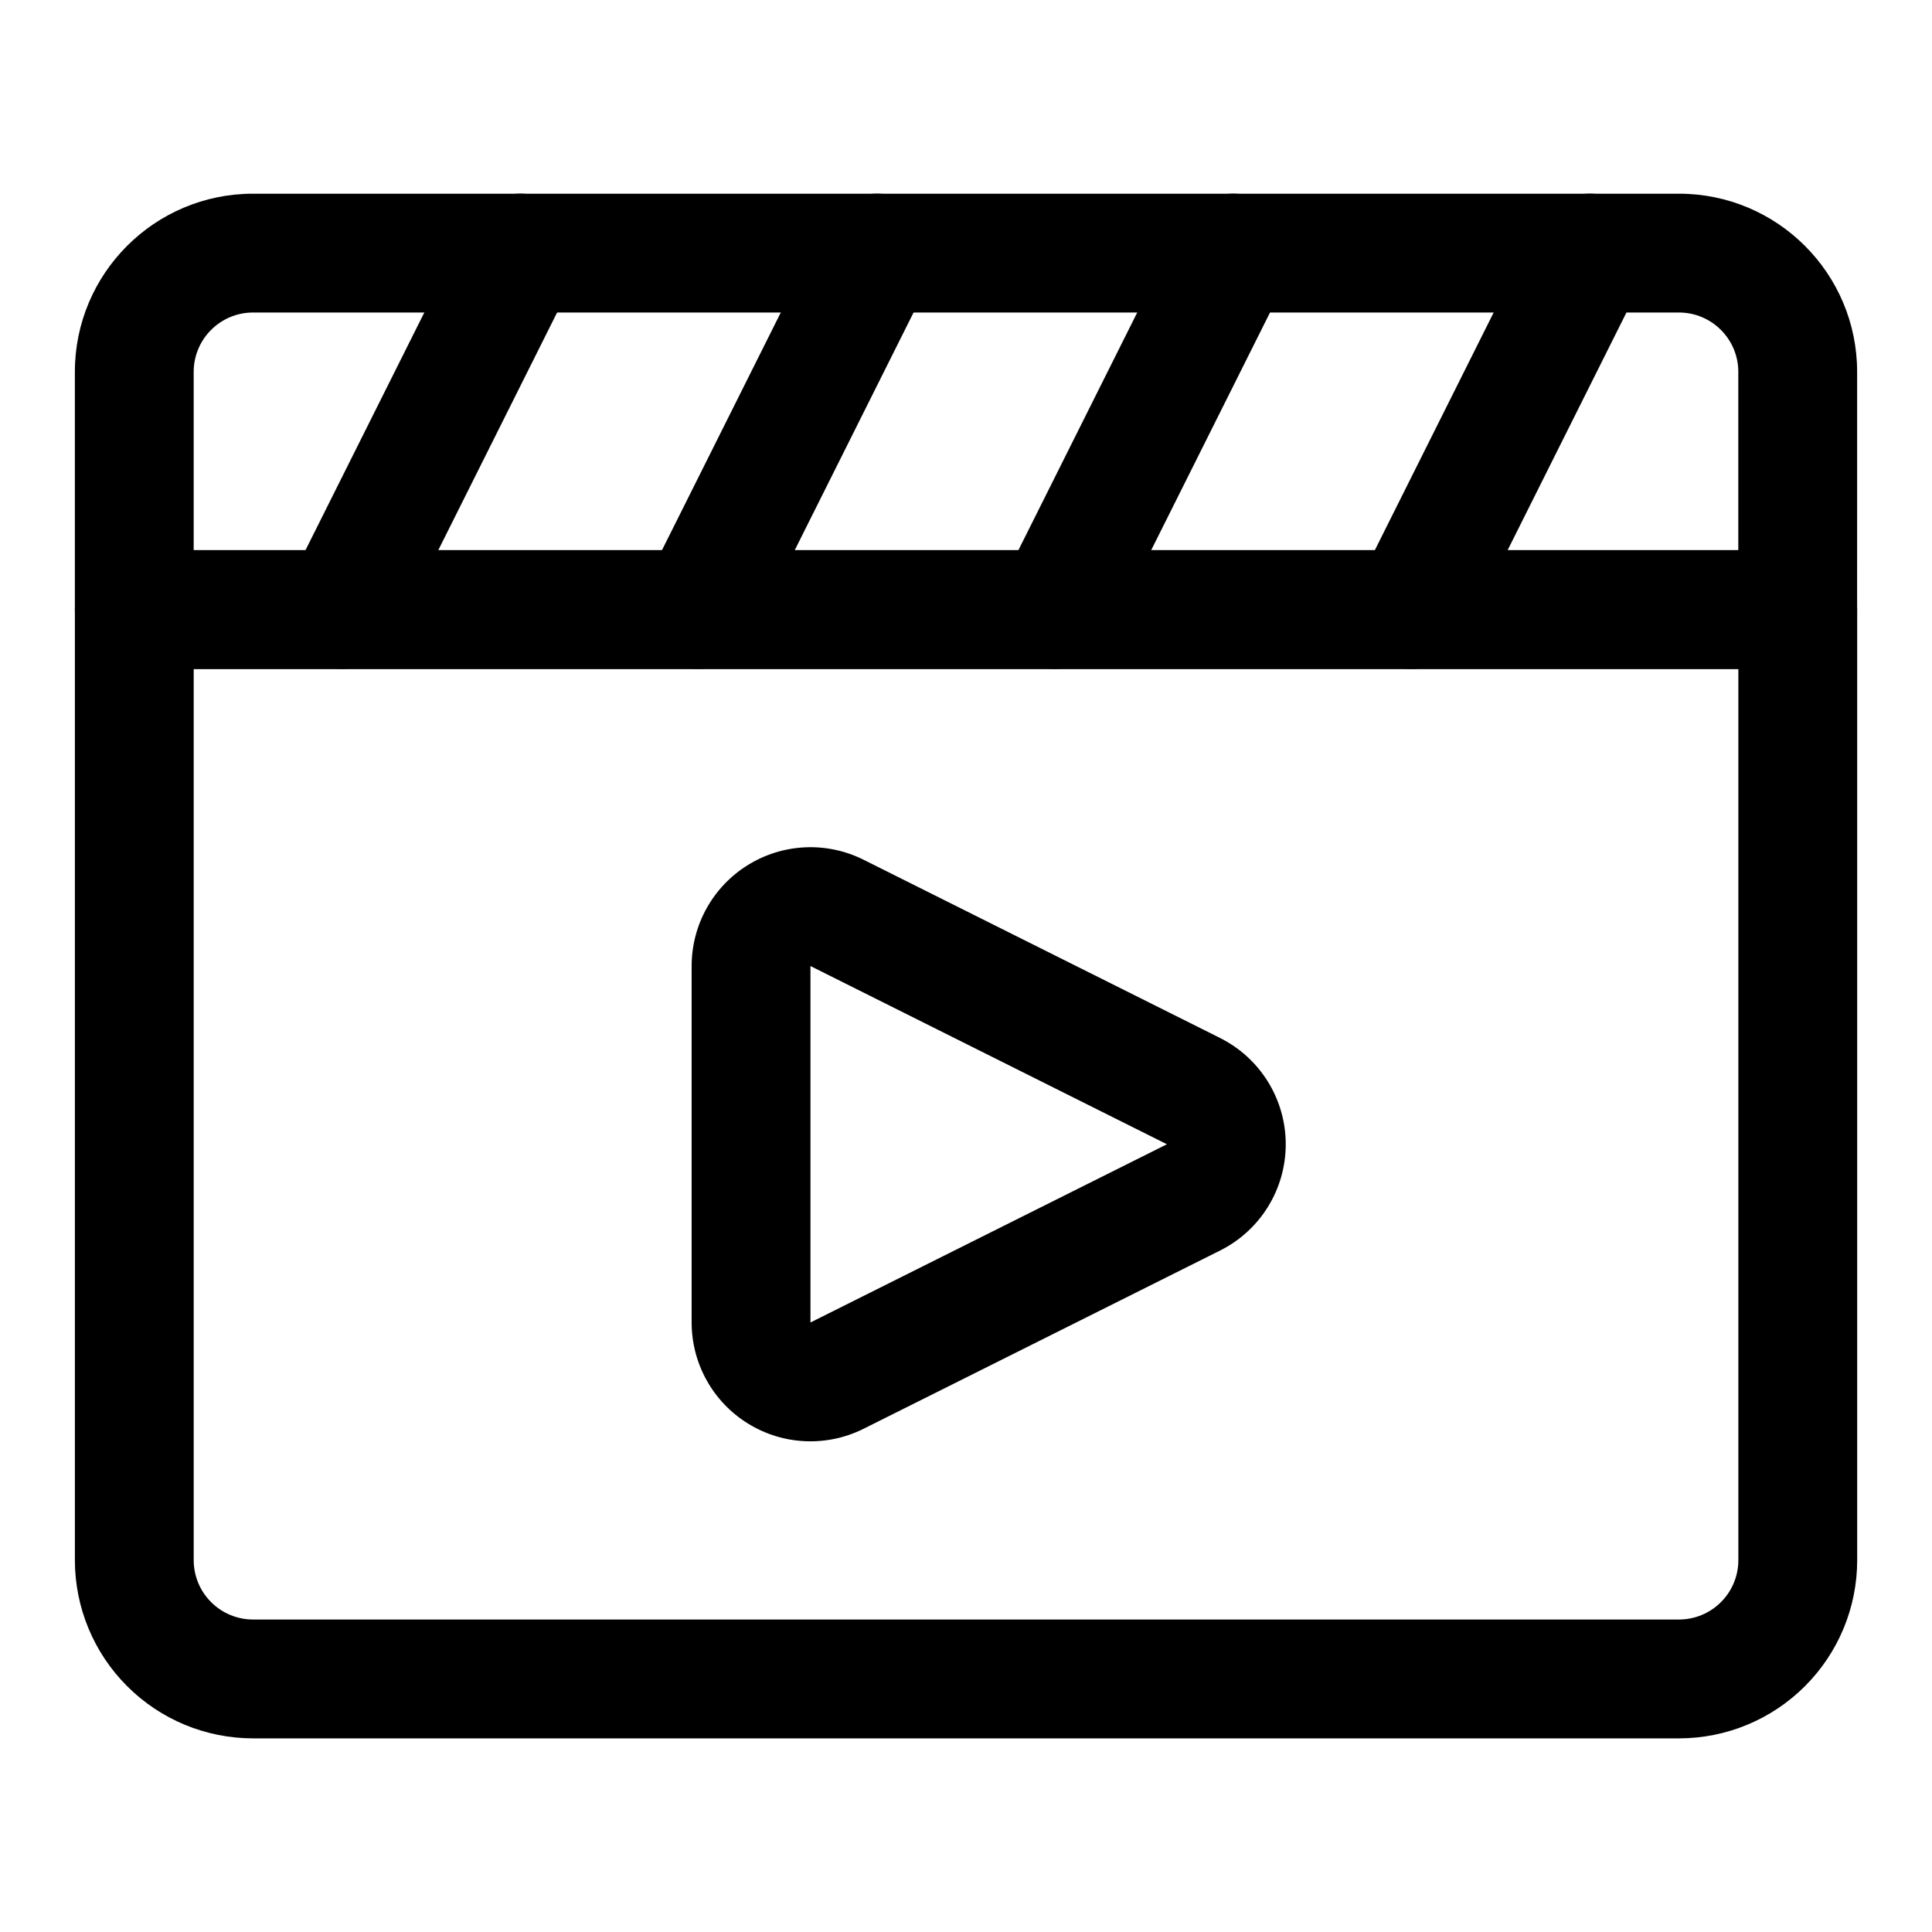
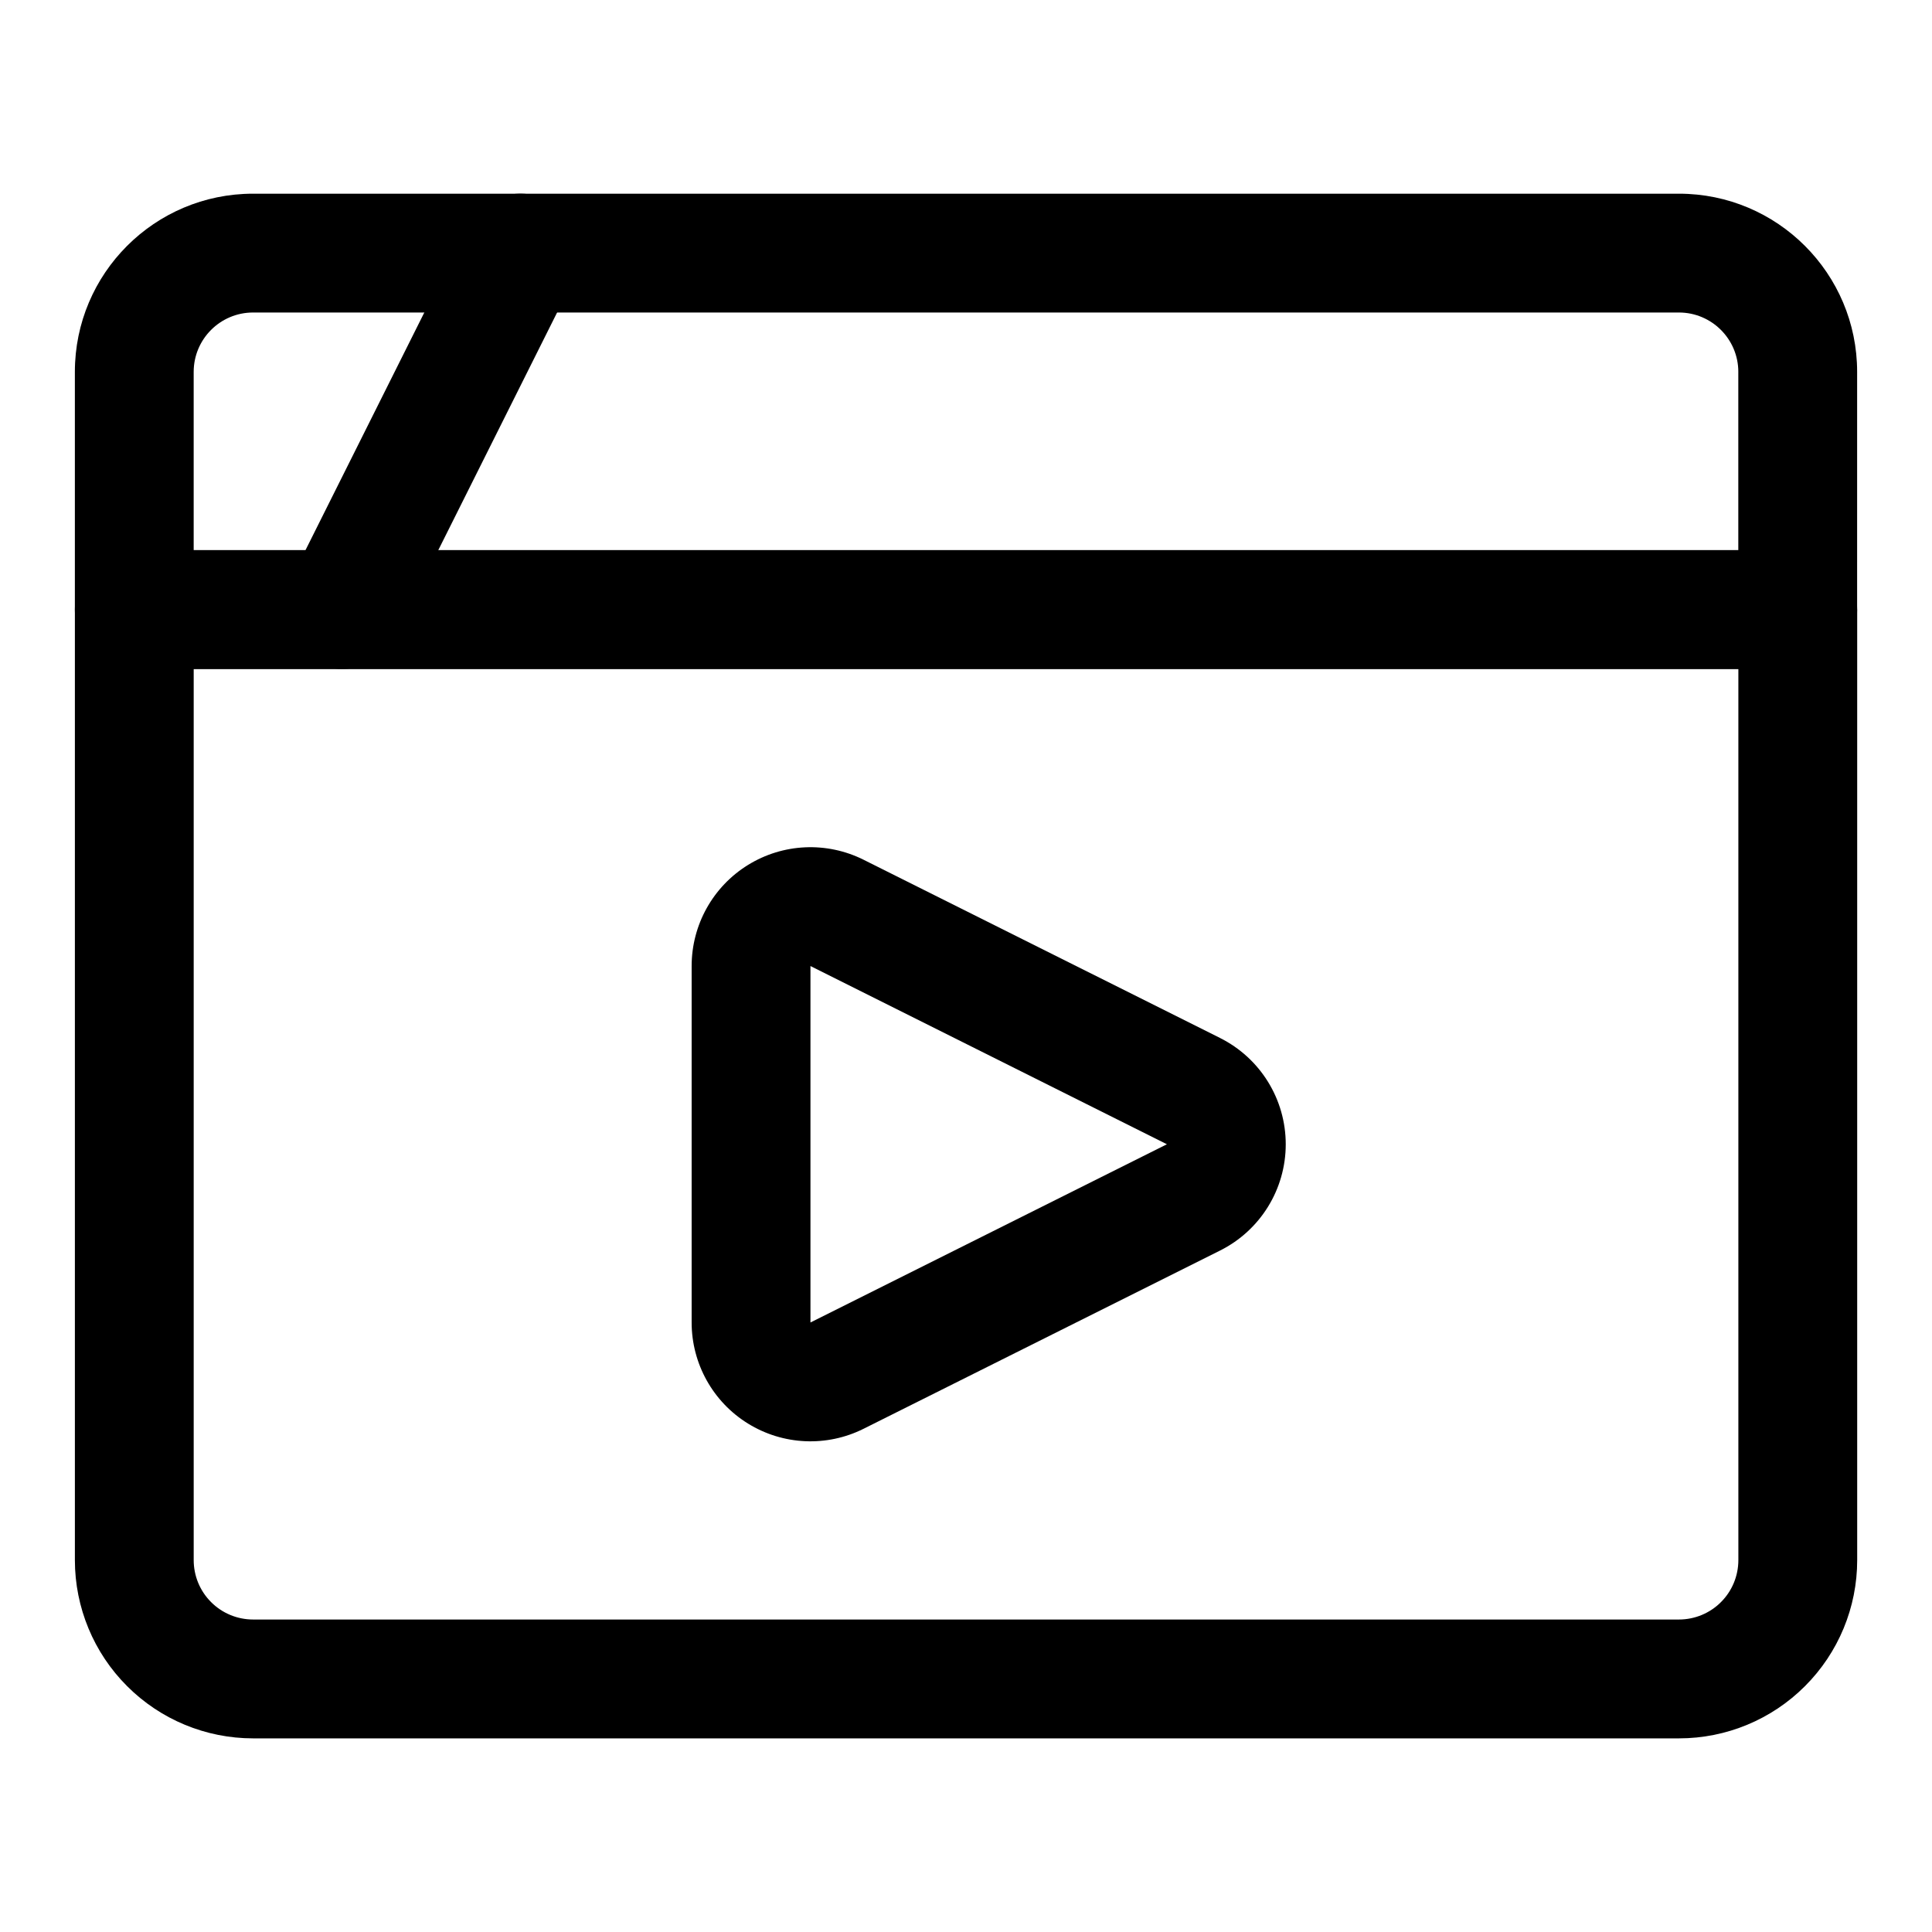
<svg xmlns="http://www.w3.org/2000/svg" fill="#000000" width="800px" height="800px" version="1.1" viewBox="144 144 512 512">
  <g fill-rule="evenodd">
    <path d="m467.32 419.07c-27.535-13.762-68.926-34.465-94.465-47.23-9.762-4.879-21.348-4.359-30.637 1.387-9.273 5.731-14.926 15.871-14.926 26.781v94.465c0 10.91 5.652 21.051 14.926 26.781 9.289 5.746 20.875 6.266 30.637 1.387 25.535-12.77 66.93-33.473 94.465-47.23 10.676-5.336 17.414-16.23 17.414-28.168 0-11.934-6.738-22.828-17.414-28.168zm-108.54-19.066v94.465l94.465-47.23-94.465-47.23z" />
    <path d="m636.16 305.54c0-8.691-7.055-15.742-15.742-15.742h-440.83c-8.691 0-15.742 7.055-15.742 15.742v251.91c0 12.531 4.977 24.547 13.84 33.395 8.848 8.863 20.859 13.84 33.395 13.84h377.86c12.531 0 24.547-4.977 33.395-13.84 8.863-8.848 13.84-20.859 13.84-33.395v-251.91zm-31.488 15.742h-409.34v236.16c0 4.172 1.652 8.188 4.613 11.133 2.945 2.961 6.957 4.613 11.133 4.613h377.86c4.172 0 8.188-1.652 11.133-4.613 2.961-2.945 4.613-6.957 4.613-11.133v-236.16z" />
    <path d="m636.16 242.56c0-26.086-21.145-47.23-47.23-47.23h-377.86c-26.086 0-47.23 21.145-47.23 47.23v62.977c0 8.691 7.055 15.742 15.742 15.742h440.83c8.691 0 15.742-7.055 15.742-15.742zm-31.488 0c0-8.691-7.055-15.742-15.742-15.742h-377.86c-8.691 0-15.742 7.055-15.742 15.742v47.23h409.34v-47.23z" />
-     <path d="m551.23 204.03-47.23 94.465c-3.891 7.762-0.738 17.238 7.039 21.113 7.762 3.891 17.238 0.738 21.113-7.039l47.23-94.465c3.891-7.762 0.738-17.238-7.039-21.113-7.762-3.891-17.238-0.738-21.113 7.039z" />
-     <path d="m456.77 204.03-47.23 94.465c-3.891 7.762-0.738 17.238 7.039 21.113 7.762 3.891 17.238 0.738 21.113-7.039l47.23-94.465c3.891-7.762 0.738-17.238-7.039-21.113-7.762-3.891-17.238-0.738-21.113 7.039z" />
-     <path d="m362.31 204.03-47.23 94.465c-3.891 7.762-0.738 17.238 7.039 21.113 7.762 3.891 17.238 0.738 21.113-7.039l47.23-94.465c3.891-7.762 0.738-17.238-7.039-21.113-7.762-3.891-17.238-0.738-21.113 7.039z" />
    <path d="m267.84 204.03-47.23 94.465c-3.891 7.762-0.738 17.238 7.039 21.113 7.762 3.891 17.238 0.738 21.113-7.039l47.23-94.465c3.891-7.762 0.738-17.238-7.039-21.113-7.762-3.891-17.238-0.738-21.113 7.039z" />
  </g>
</svg>